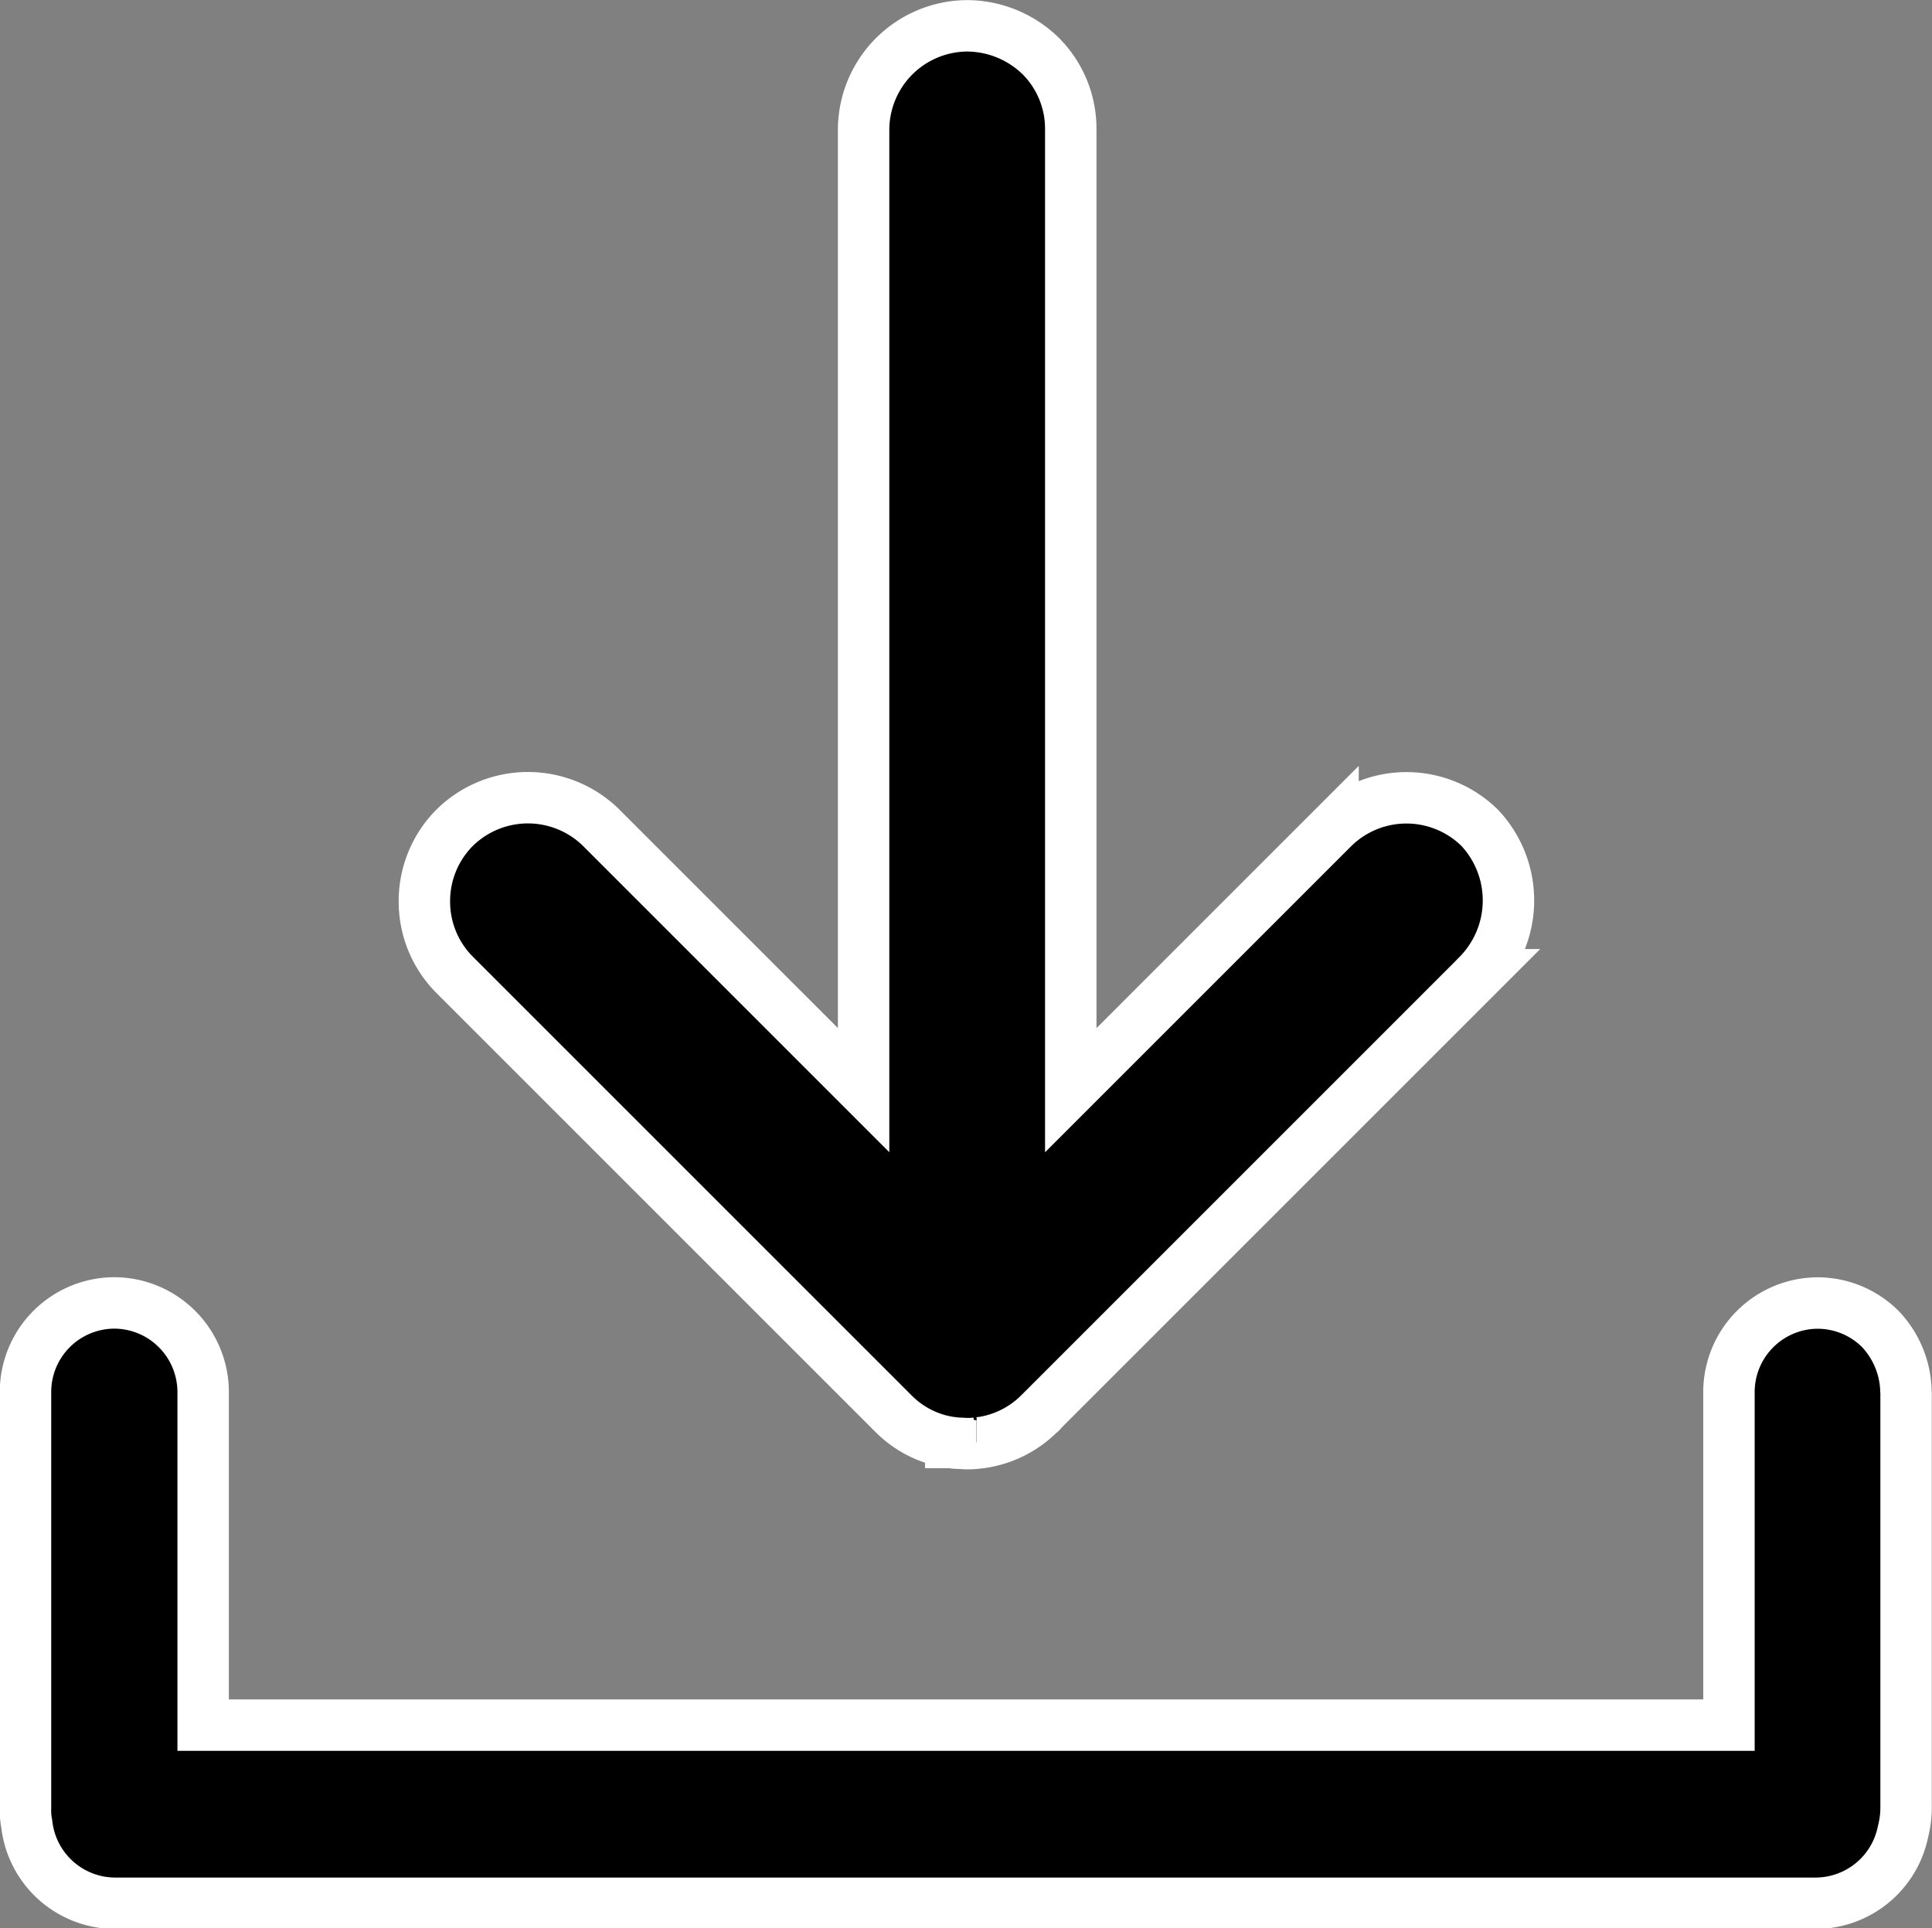
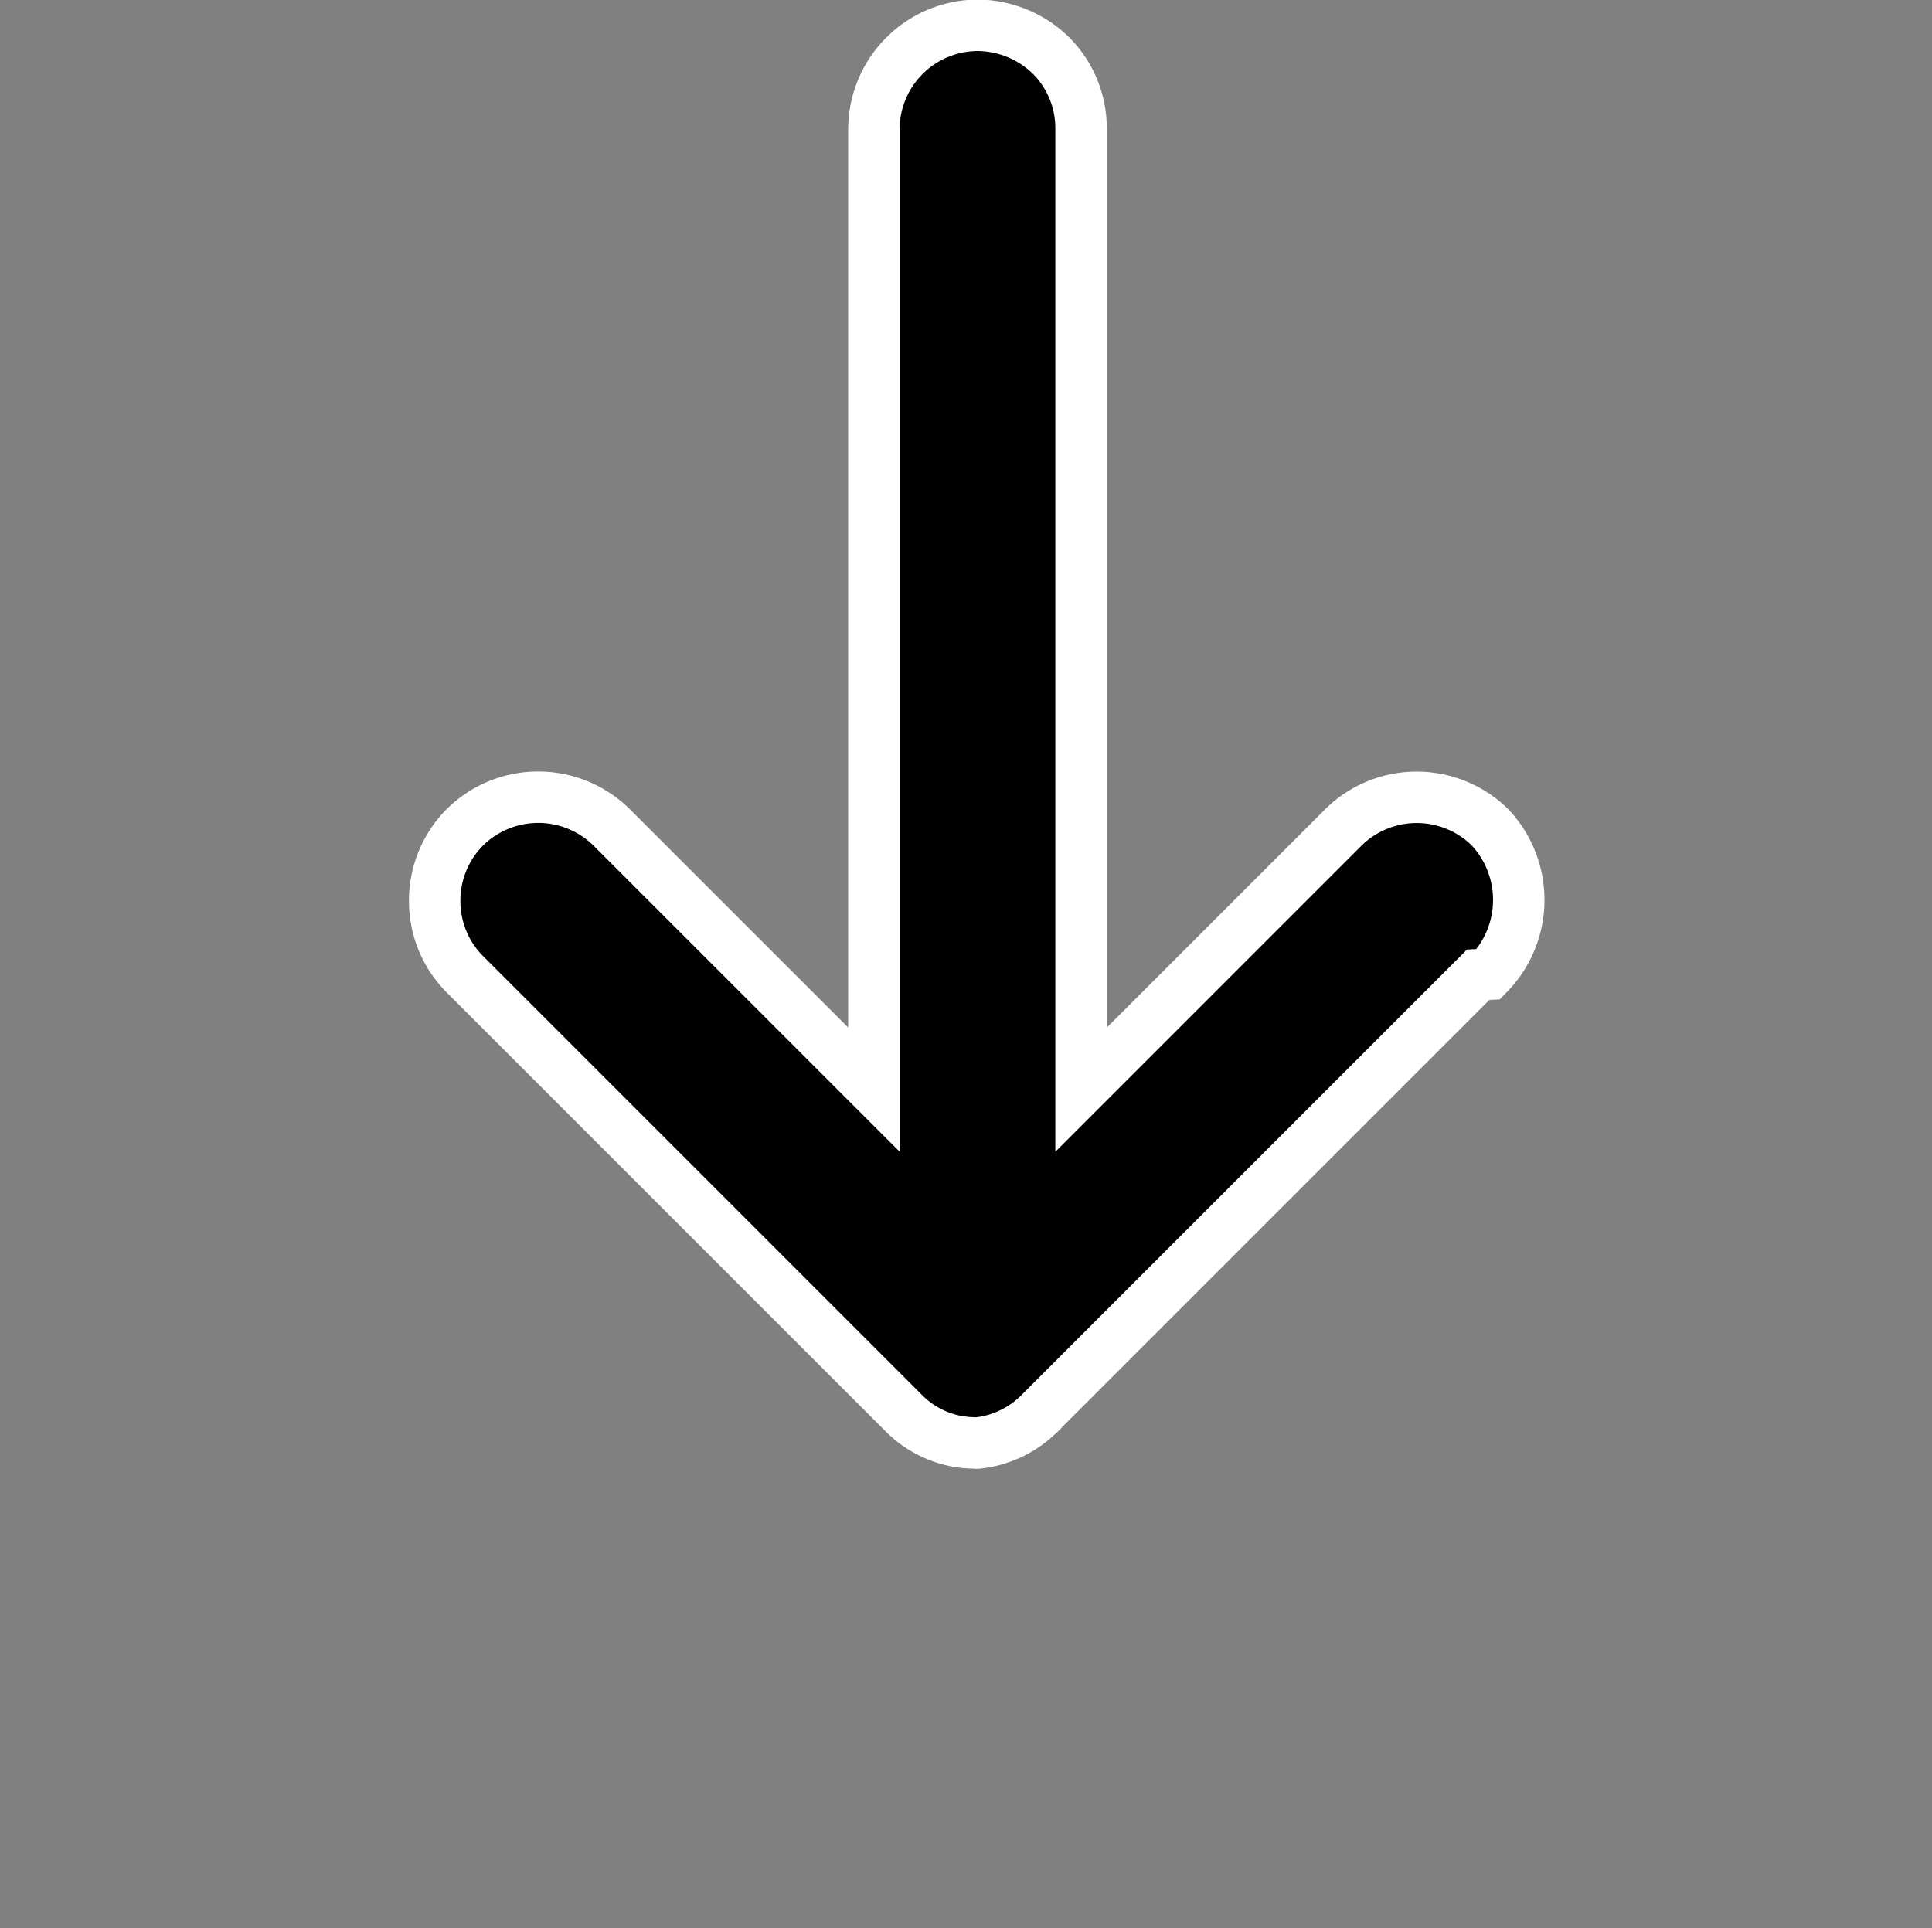
<svg xmlns="http://www.w3.org/2000/svg" width="18.783" height="18.748" viewBox="0 0 18.783 18.748">
  <rect x="0" y="0" width="18.783" height="18.748" fill="#808080" stroke="none" />
  <defs>
    <style>.a{stroke:#fff;stroke-width:0.5px;}</style>
  </defs>
  <g transform="translate(0.25 0.25)">
-     <path class="a" d="M-325.8,244.7v4.046a.935.935,0,0,1-.029.225.869.869,0,0,1-.846.7h-16.538a.867.867,0,0,1-.858-.772.672.672,0,0,1-.012-.156v-4.046a.866.866,0,0,1,.863-.863.865.865,0,0,1,.61.254.866.866,0,0,1,.254.61v3.241h14.834v-3.241a.866.866,0,0,1,.863-.863.865.865,0,0,1,.61.254.908.908,0,0,1,.248.616Z" transform="translate(344.081 -231.416)" />
-     <path class="a" d="M-317.013,199.154l-4.243,4.243c-.005.012-.017.017-.023.023a1,1,0,0,1-.558.282c-.017,0-.034.006-.052.006a.676.676,0,0,1-.1.005l-.1-.005c-.017,0-.034-.006-.052-.006a.982.982,0,0,1-.558-.282l-.023-.023-4.243-4.243a1.006,1.006,0,0,1-.293-.714,1.01,1.01,0,0,1,.293-.714,1.015,1.015,0,0,1,1.427,0l2.55,2.55,0-9.341a1.013,1.013,0,0,1,1.007-1.007,1.032,1.032,0,0,1,.714.293,1,1,0,0,1,.293.714v9.342l2.55-2.55a1.015,1.015,0,0,1,1.427,0,1.031,1.031,0,0,1-.017,1.427Z" transform="translate(331.134 -189.927)" />
+     <path class="a" d="M-317.013,199.154l-4.243,4.243c-.005.012-.017.017-.023.023a1,1,0,0,1-.558.282c-.017,0-.034.006-.052.006l-.1-.005c-.017,0-.034-.006-.052-.006a.982.982,0,0,1-.558-.282l-.023-.023-4.243-4.243a1.006,1.006,0,0,1-.293-.714,1.01,1.01,0,0,1,.293-.714,1.015,1.015,0,0,1,1.427,0l2.55,2.55,0-9.341a1.013,1.013,0,0,1,1.007-1.007,1.032,1.032,0,0,1,.714.293,1,1,0,0,1,.293.714v9.342l2.55-2.55a1.015,1.015,0,0,1,1.427,0,1.031,1.031,0,0,1-.017,1.427Z" transform="translate(331.134 -189.927)" />
  </g>
</svg>